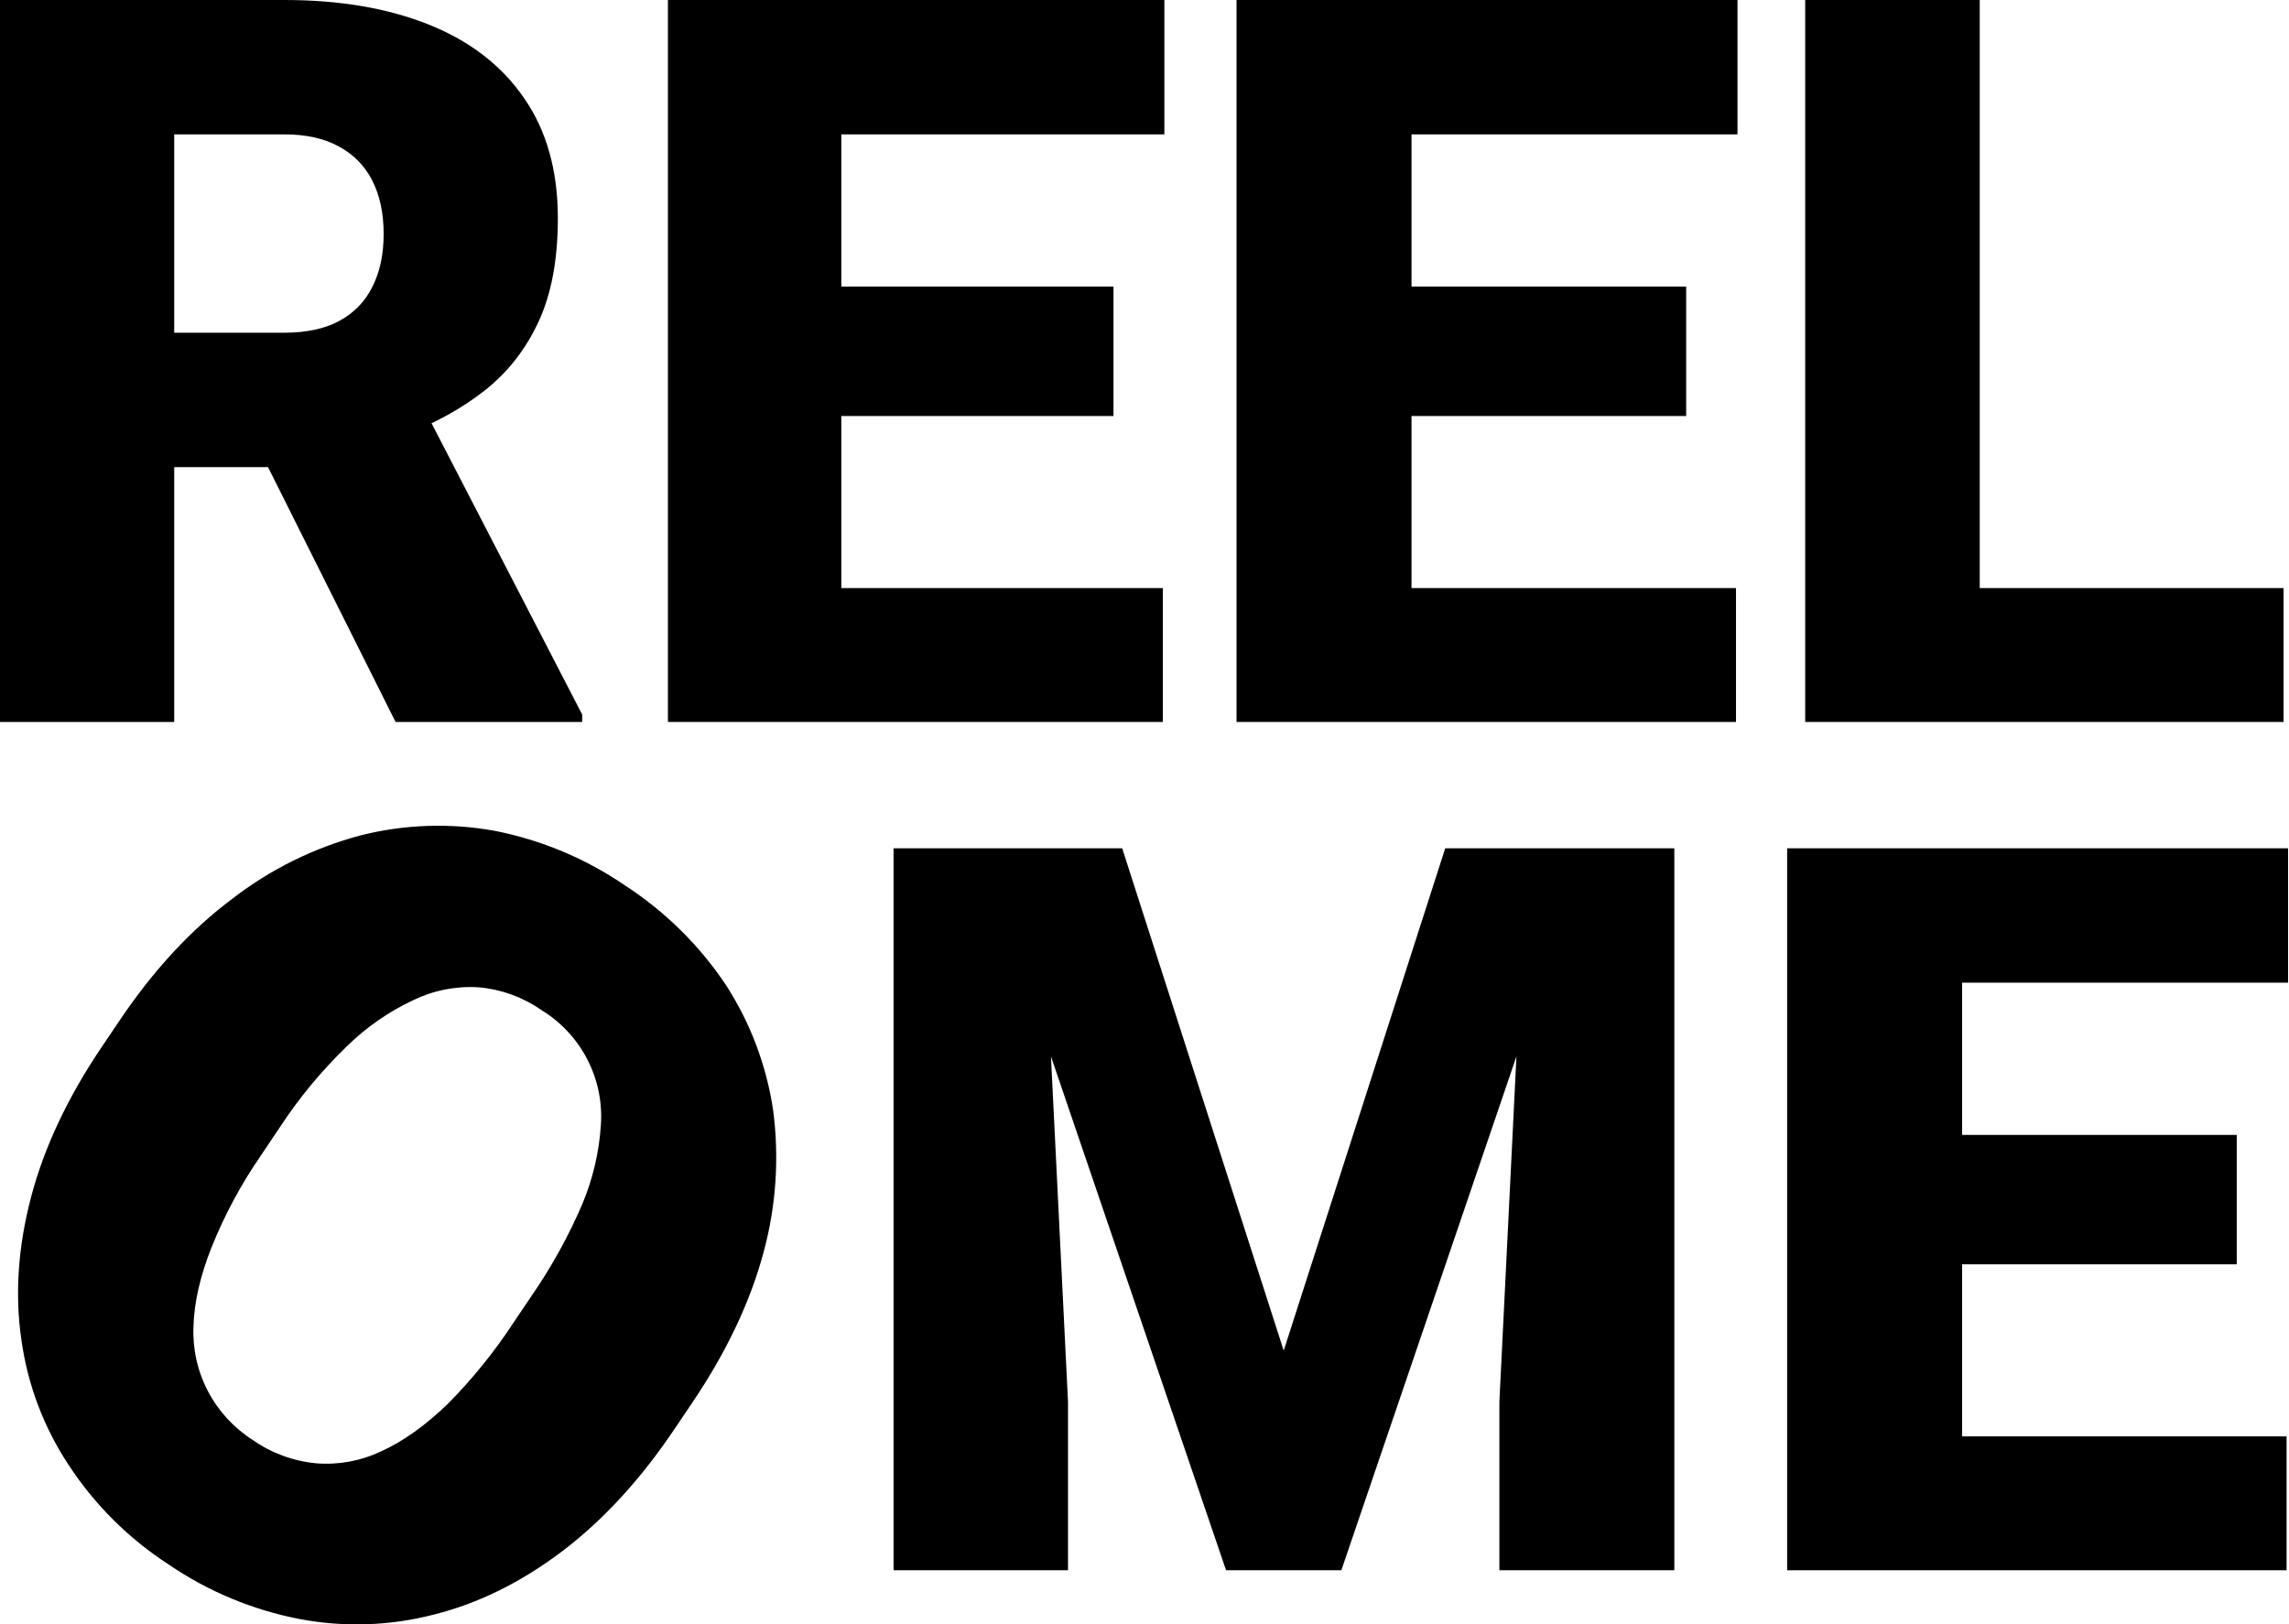
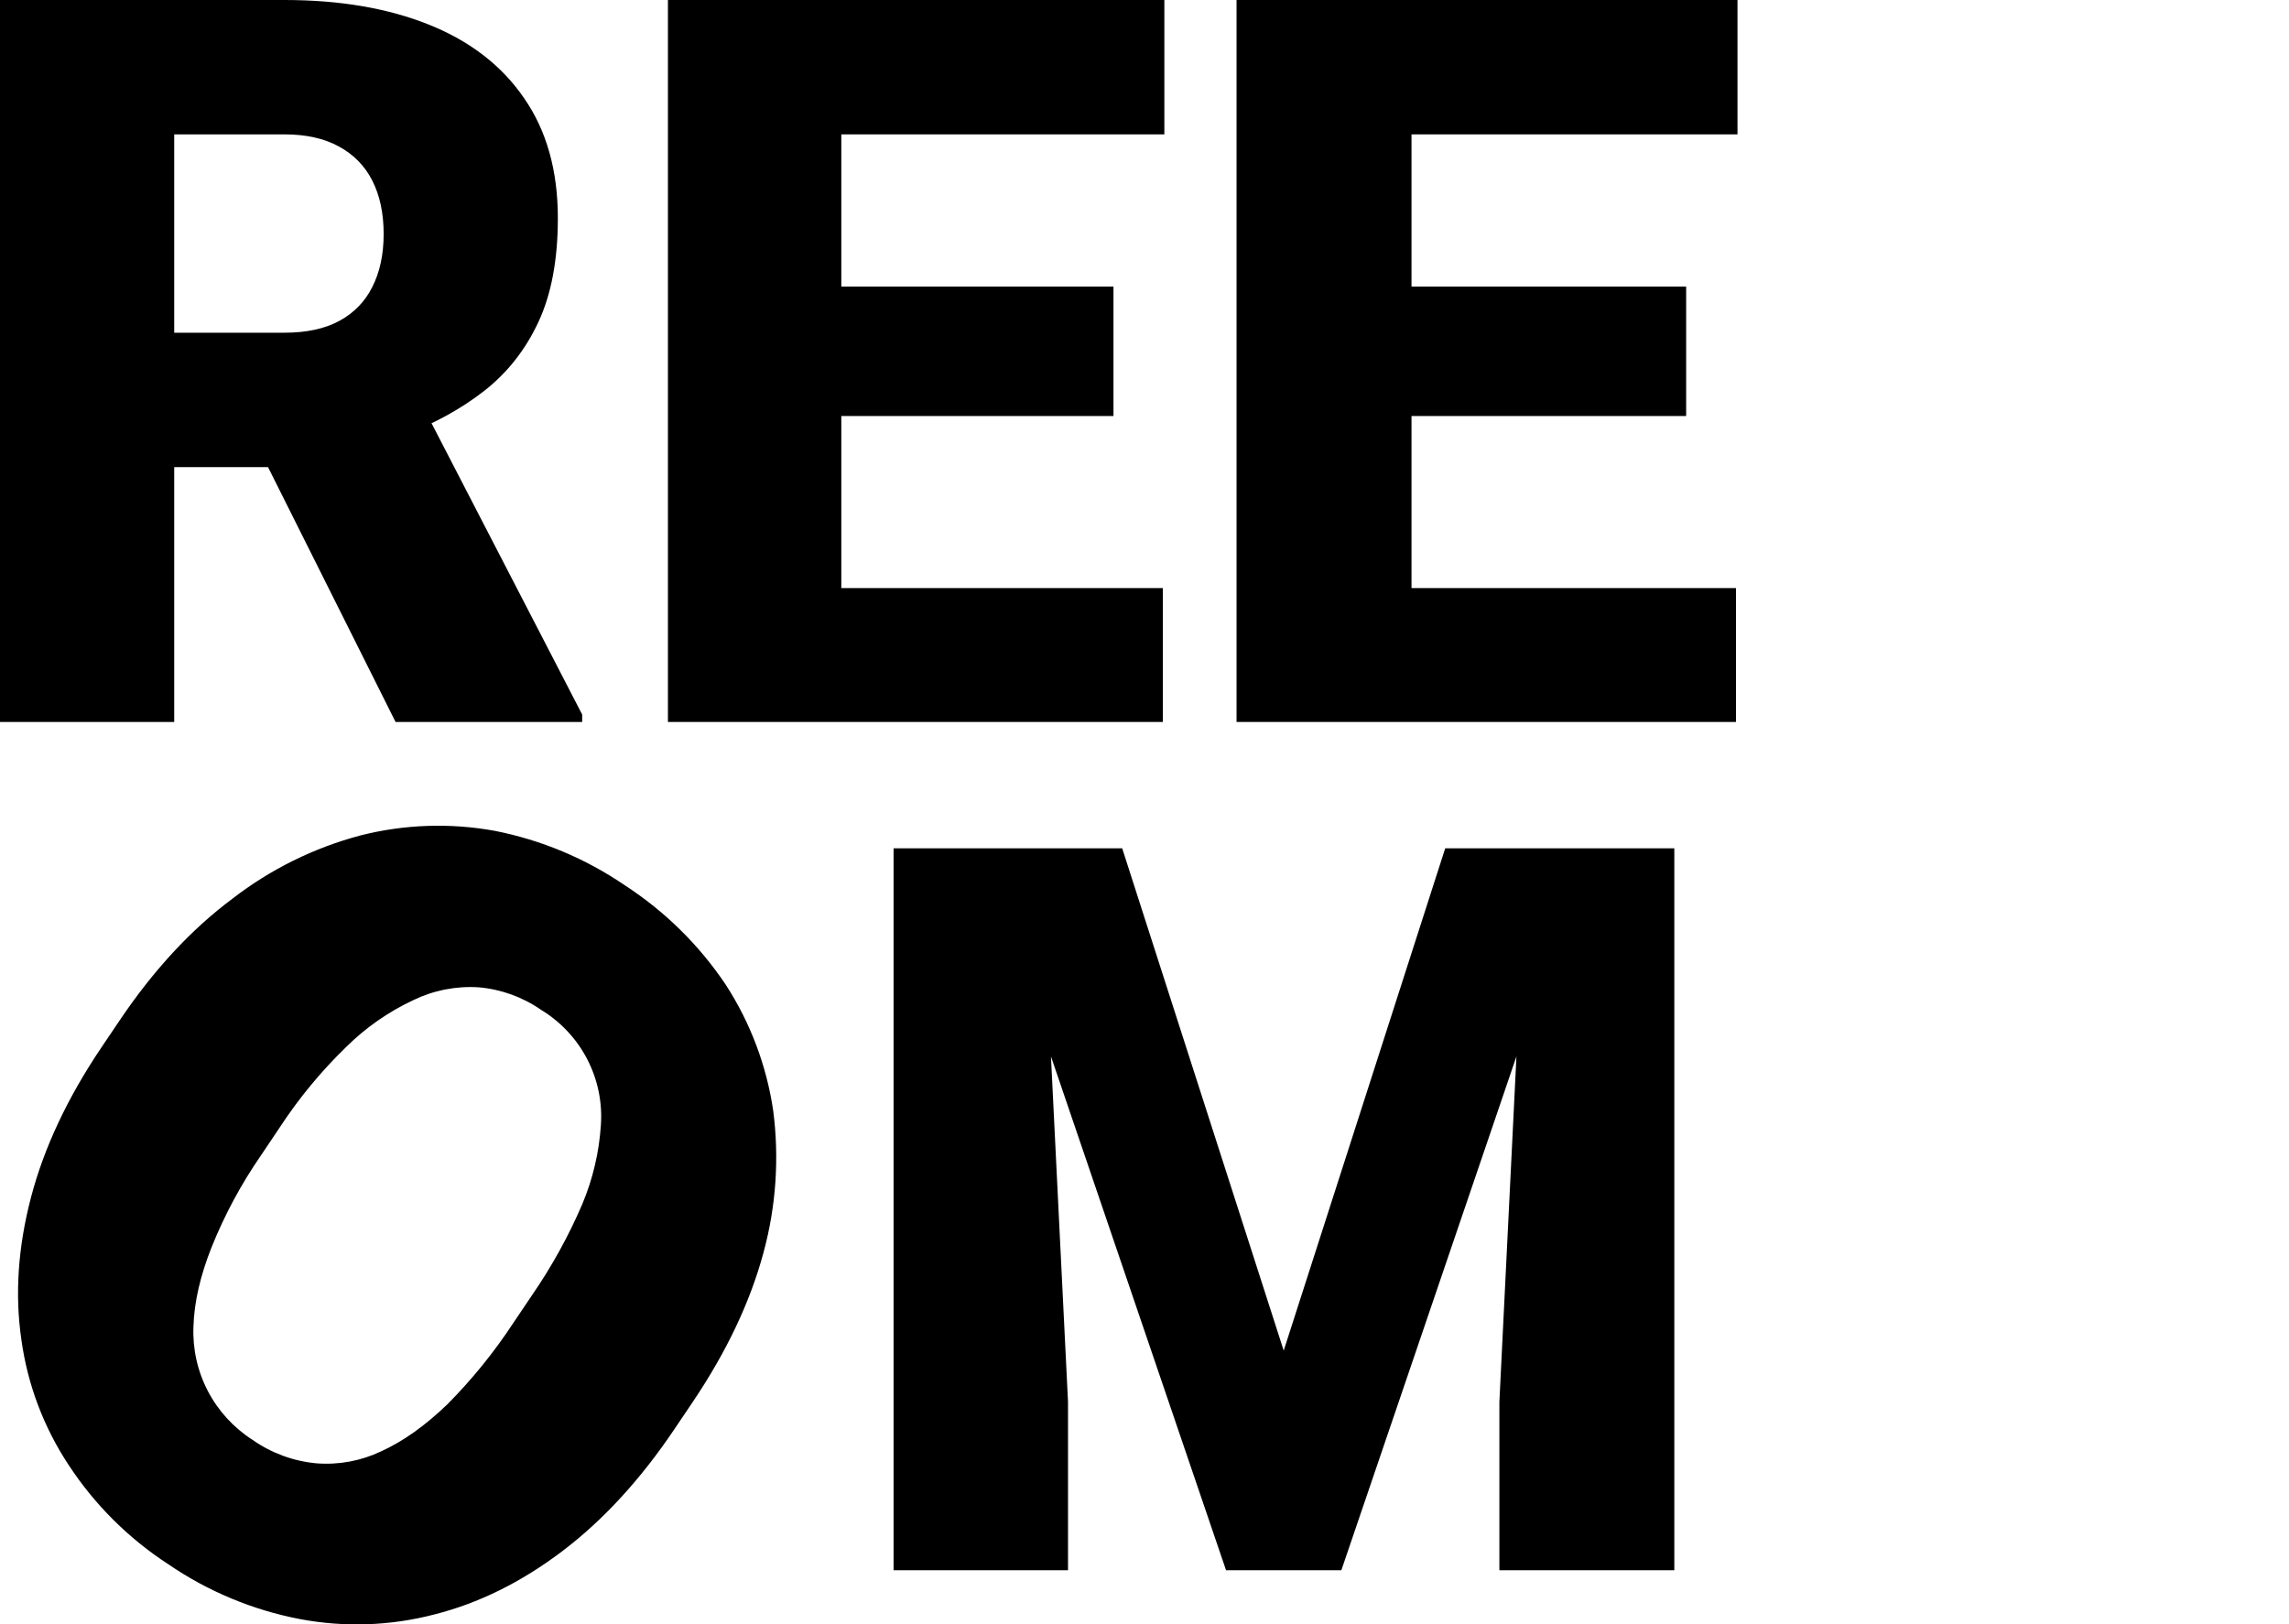
<svg xmlns="http://www.w3.org/2000/svg" width="665" height="472" viewBox="0 0 665 472" fill="none">
  <g clip-path="url(#clip0_817_330)">
    <path d="M29.48 304.328L34.722 296.554C44.596 281.882 55.538 270.069 67.547 261.114C78.583 252.578 91.23 246.332 104.738 242.746C117.484 239.518 130.781 239.062 143.72 241.411C157.272 244.071 170.134 249.457 181.518 257.237C193.183 264.809 203.177 274.663 210.891 286.198C218.019 297.236 222.699 309.658 224.618 322.637C226.426 336.444 225.476 350.47 221.823 363.912C217.964 378.274 211.094 392.781 201.213 407.433L195.971 415.207C186.104 429.892 175.222 441.738 163.325 450.746C151.429 459.753 139.032 465.879 126.134 469.123C113.401 472.439 100.085 472.895 87.153 470.459C73.462 467.837 60.464 462.429 48.976 454.574C37.376 447.052 27.484 437.205 19.931 425.662C12.677 414.688 7.987 402.236 6.205 389.223C4.295 376.121 5.227 362.359 9 347.938C12.773 333.517 19.6 318.98 29.48 304.328ZM81.284 327.572L75.863 335.653C70.089 343.997 65.269 352.954 61.489 362.359C58.174 370.701 56.413 378.376 56.208 385.386C55.923 391.9 57.358 398.375 60.372 404.166C63.386 409.957 67.873 414.862 73.386 418.392C78.86 422.23 85.249 424.576 91.917 425.197C98.393 425.706 104.89 424.502 110.746 421.706C117.112 418.817 123.535 414.251 130.013 408.006C137.15 400.805 143.545 392.913 149.101 384.446L154.522 376.405C160.269 368.066 165.174 359.184 169.164 349.887C172.226 342.593 174.051 334.846 174.565 326.959C175.036 320.321 173.664 313.681 170.598 307.766C167.531 301.851 162.889 296.888 157.178 293.418C151.814 289.698 145.561 287.443 139.045 286.88C132.486 286.464 125.931 287.757 120.027 290.629C112.819 294.01 106.248 298.597 100.601 304.19C93.312 311.25 86.834 319.092 81.284 327.572Z" fill="black" />
    <path d="M0 0H82.62C98.769 0 112.804 2.401 124.723 7.204C136.643 12.007 145.823 19.114 152.263 28.527C158.8 37.941 162.068 49.563 162.068 63.394C162.068 75.401 160.194 85.438 156.445 93.507C152.696 101.575 147.457 108.251 140.728 113.534C134.095 118.72 126.357 122.995 117.514 126.357L100.932 135.722H31.577L31.289 96.676H82.62C89.061 96.676 94.395 95.524 98.625 93.219C102.855 90.913 106.027 87.647 108.142 83.421C110.352 79.099 111.458 73.96 111.458 68.005C111.458 61.954 110.352 56.767 108.142 52.444C105.931 48.122 102.662 44.808 98.337 42.503C94.107 40.198 88.868 39.045 82.62 39.045H50.61V209.778H0V0ZM114.918 209.778L68.49 116.991L122.128 116.703L169.133 207.617V209.778H114.918Z" fill="black" />
    <path d="M337.839 170.877V209.778H226.479V170.877H337.839ZM244.417 0V209.778H194.047V0H244.417ZM323.488 83.277V120.882H226.479V83.277H323.488ZM338.269 0V39.045H226.479V0H338.269Z" fill="black" />
    <path d="M504.341 170.877V209.778H391.969V170.877H504.341ZM410.07 0V209.778H359.242V0H410.07ZM489.86 83.277V120.882H391.969V83.277H489.86ZM504.775 0V39.045H391.969V0H504.775Z" fill="black" />
-     <path d="M663.423 170.877V209.778H557.095V170.877H663.423ZM575.153 0V209.778H524.445V0H575.153Z" fill="black" />
    <path d="M284.724 246.489H326.017L372.941 392.44L419.864 246.489H461.157L389.689 456.267H356.192L284.724 246.489ZM259.602 246.489H302.338L310.279 407.28V456.267H259.602V246.489ZM443.543 246.489H486.424V456.267H435.602V407.28L443.543 246.489Z" fill="black" />
-     <path d="M664.298 417.365V456.267H551.926V417.365H664.298ZM570.027 246.489V456.267H519.199V246.489H570.027ZM649.817 329.766V367.37H551.926V329.766H649.817ZM664.733 246.489V285.534H551.926V246.489H664.733Z" fill="black" />
  </g>
  <defs>
    <clipPath id="clip0_817_330">
      <rect width="665" height="472" fill="white" />
    </clipPath>
  </defs>
</svg>